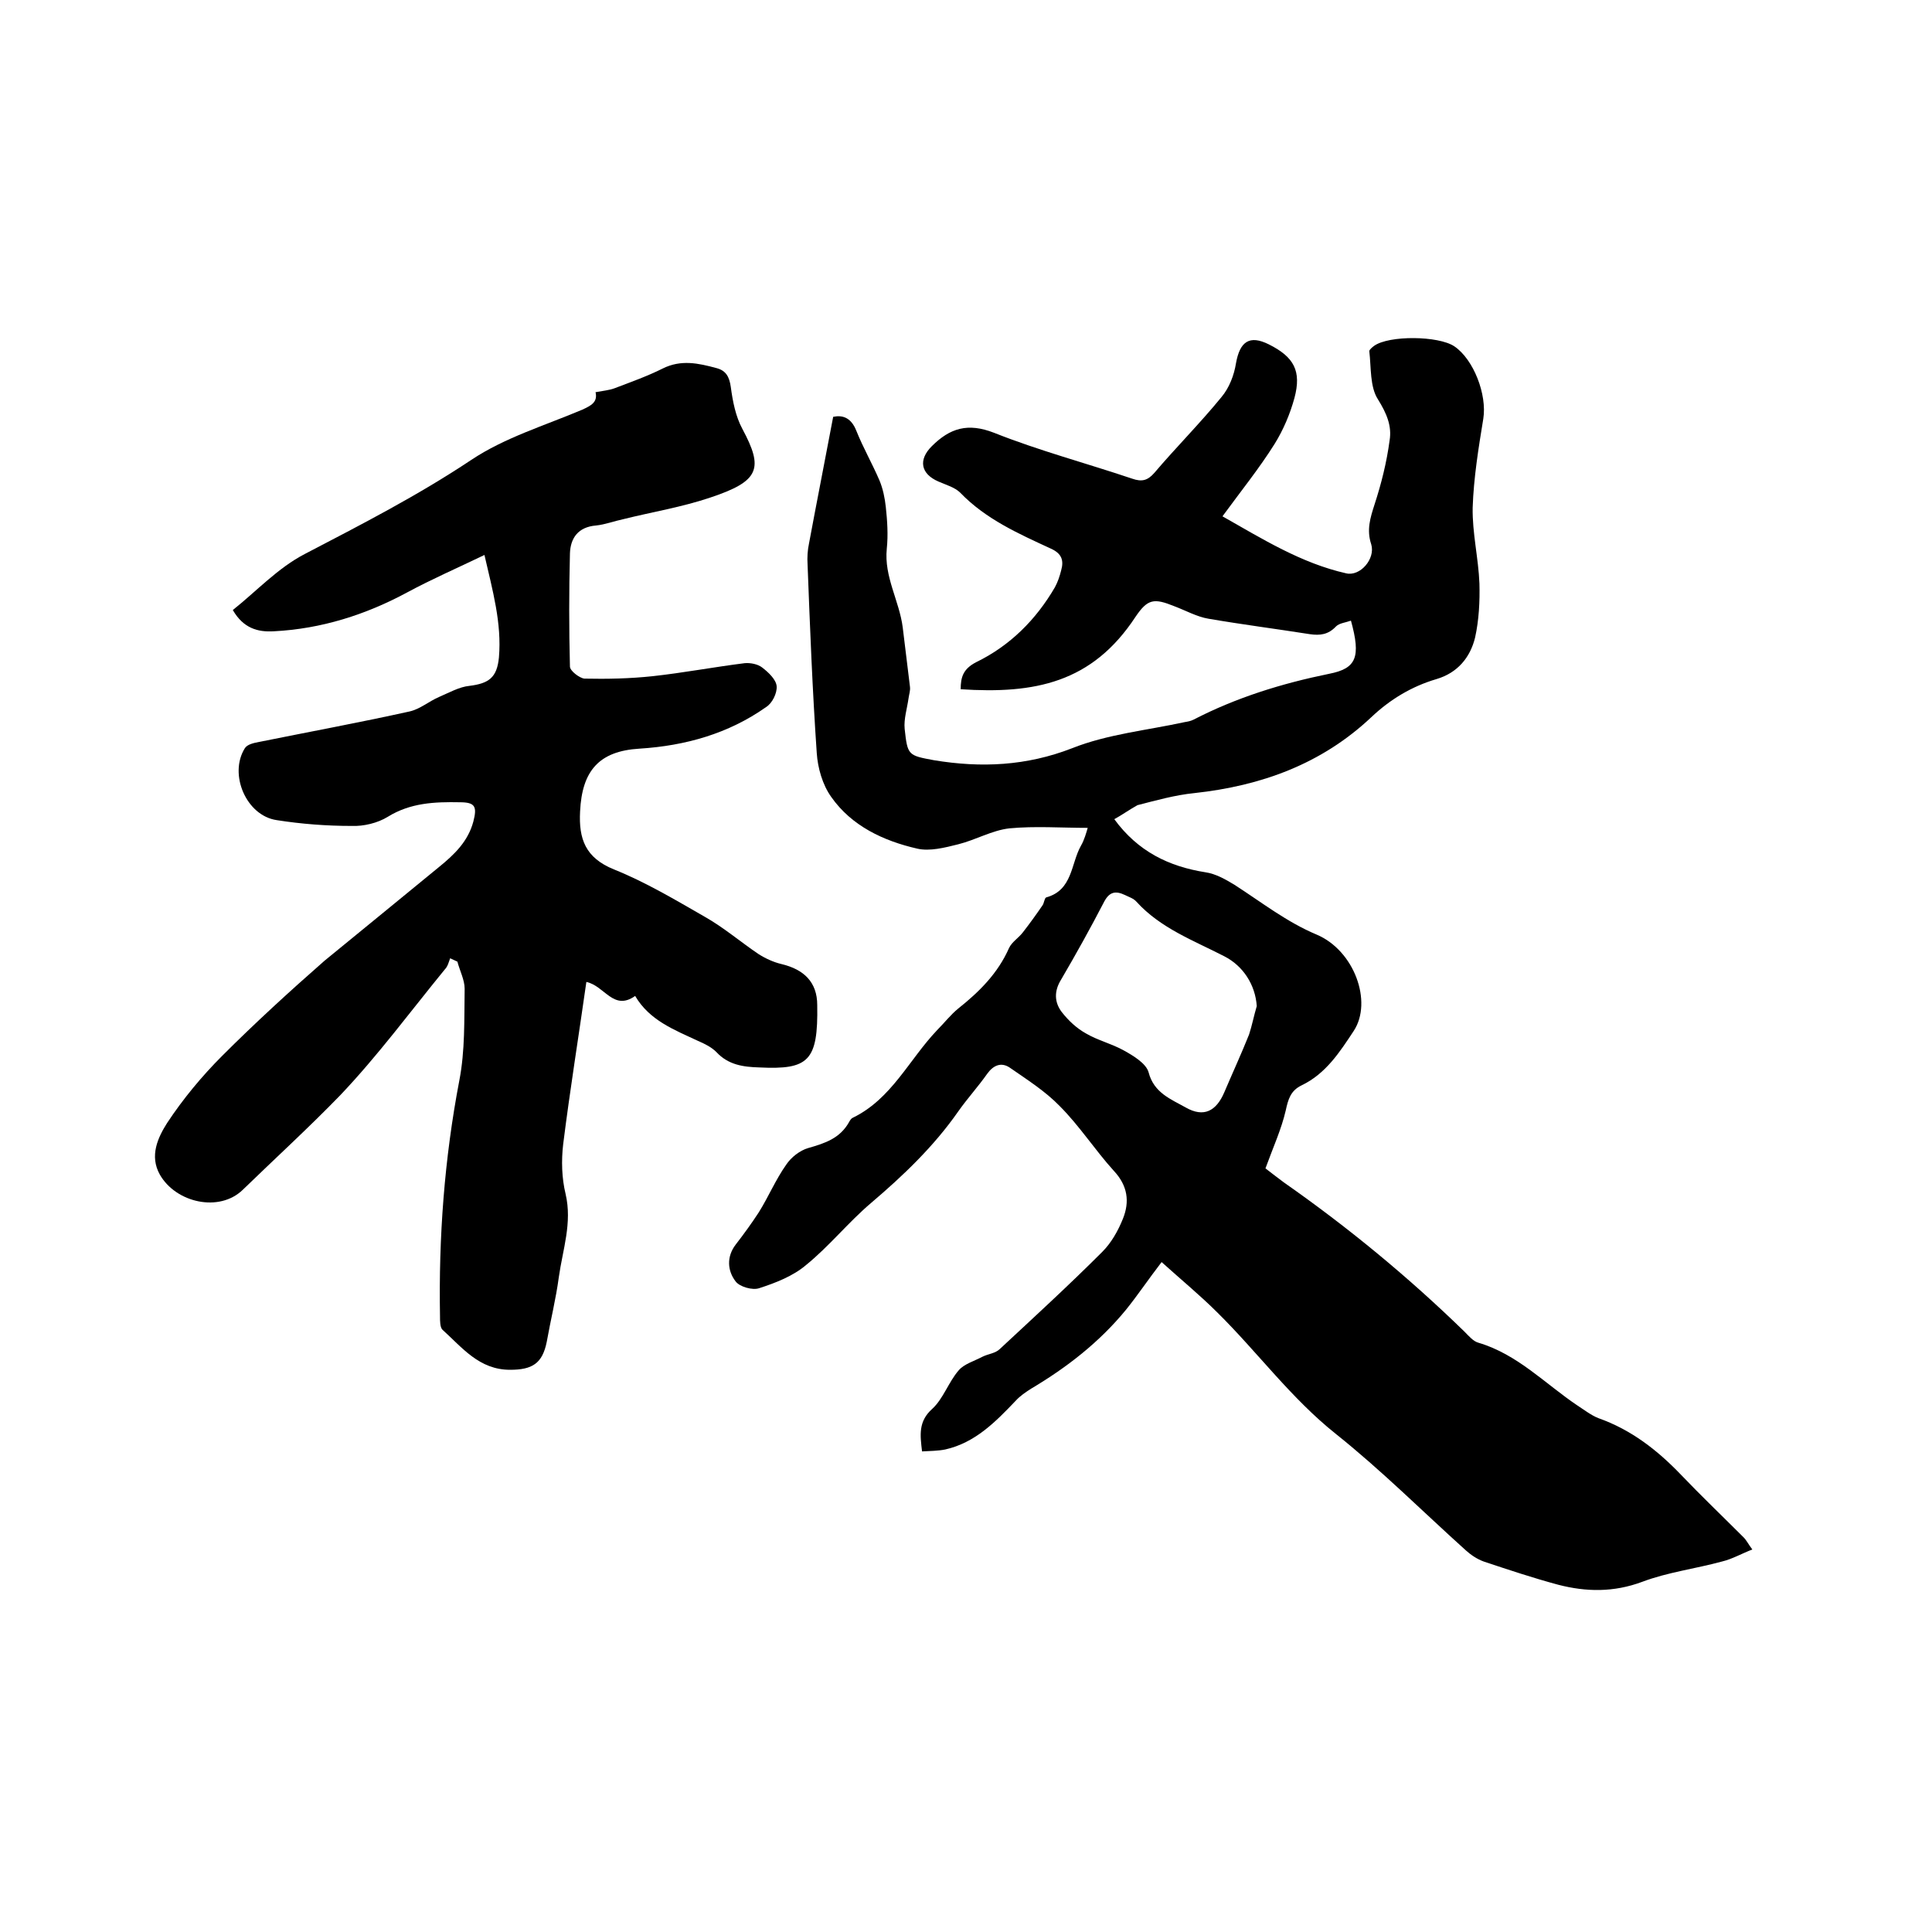
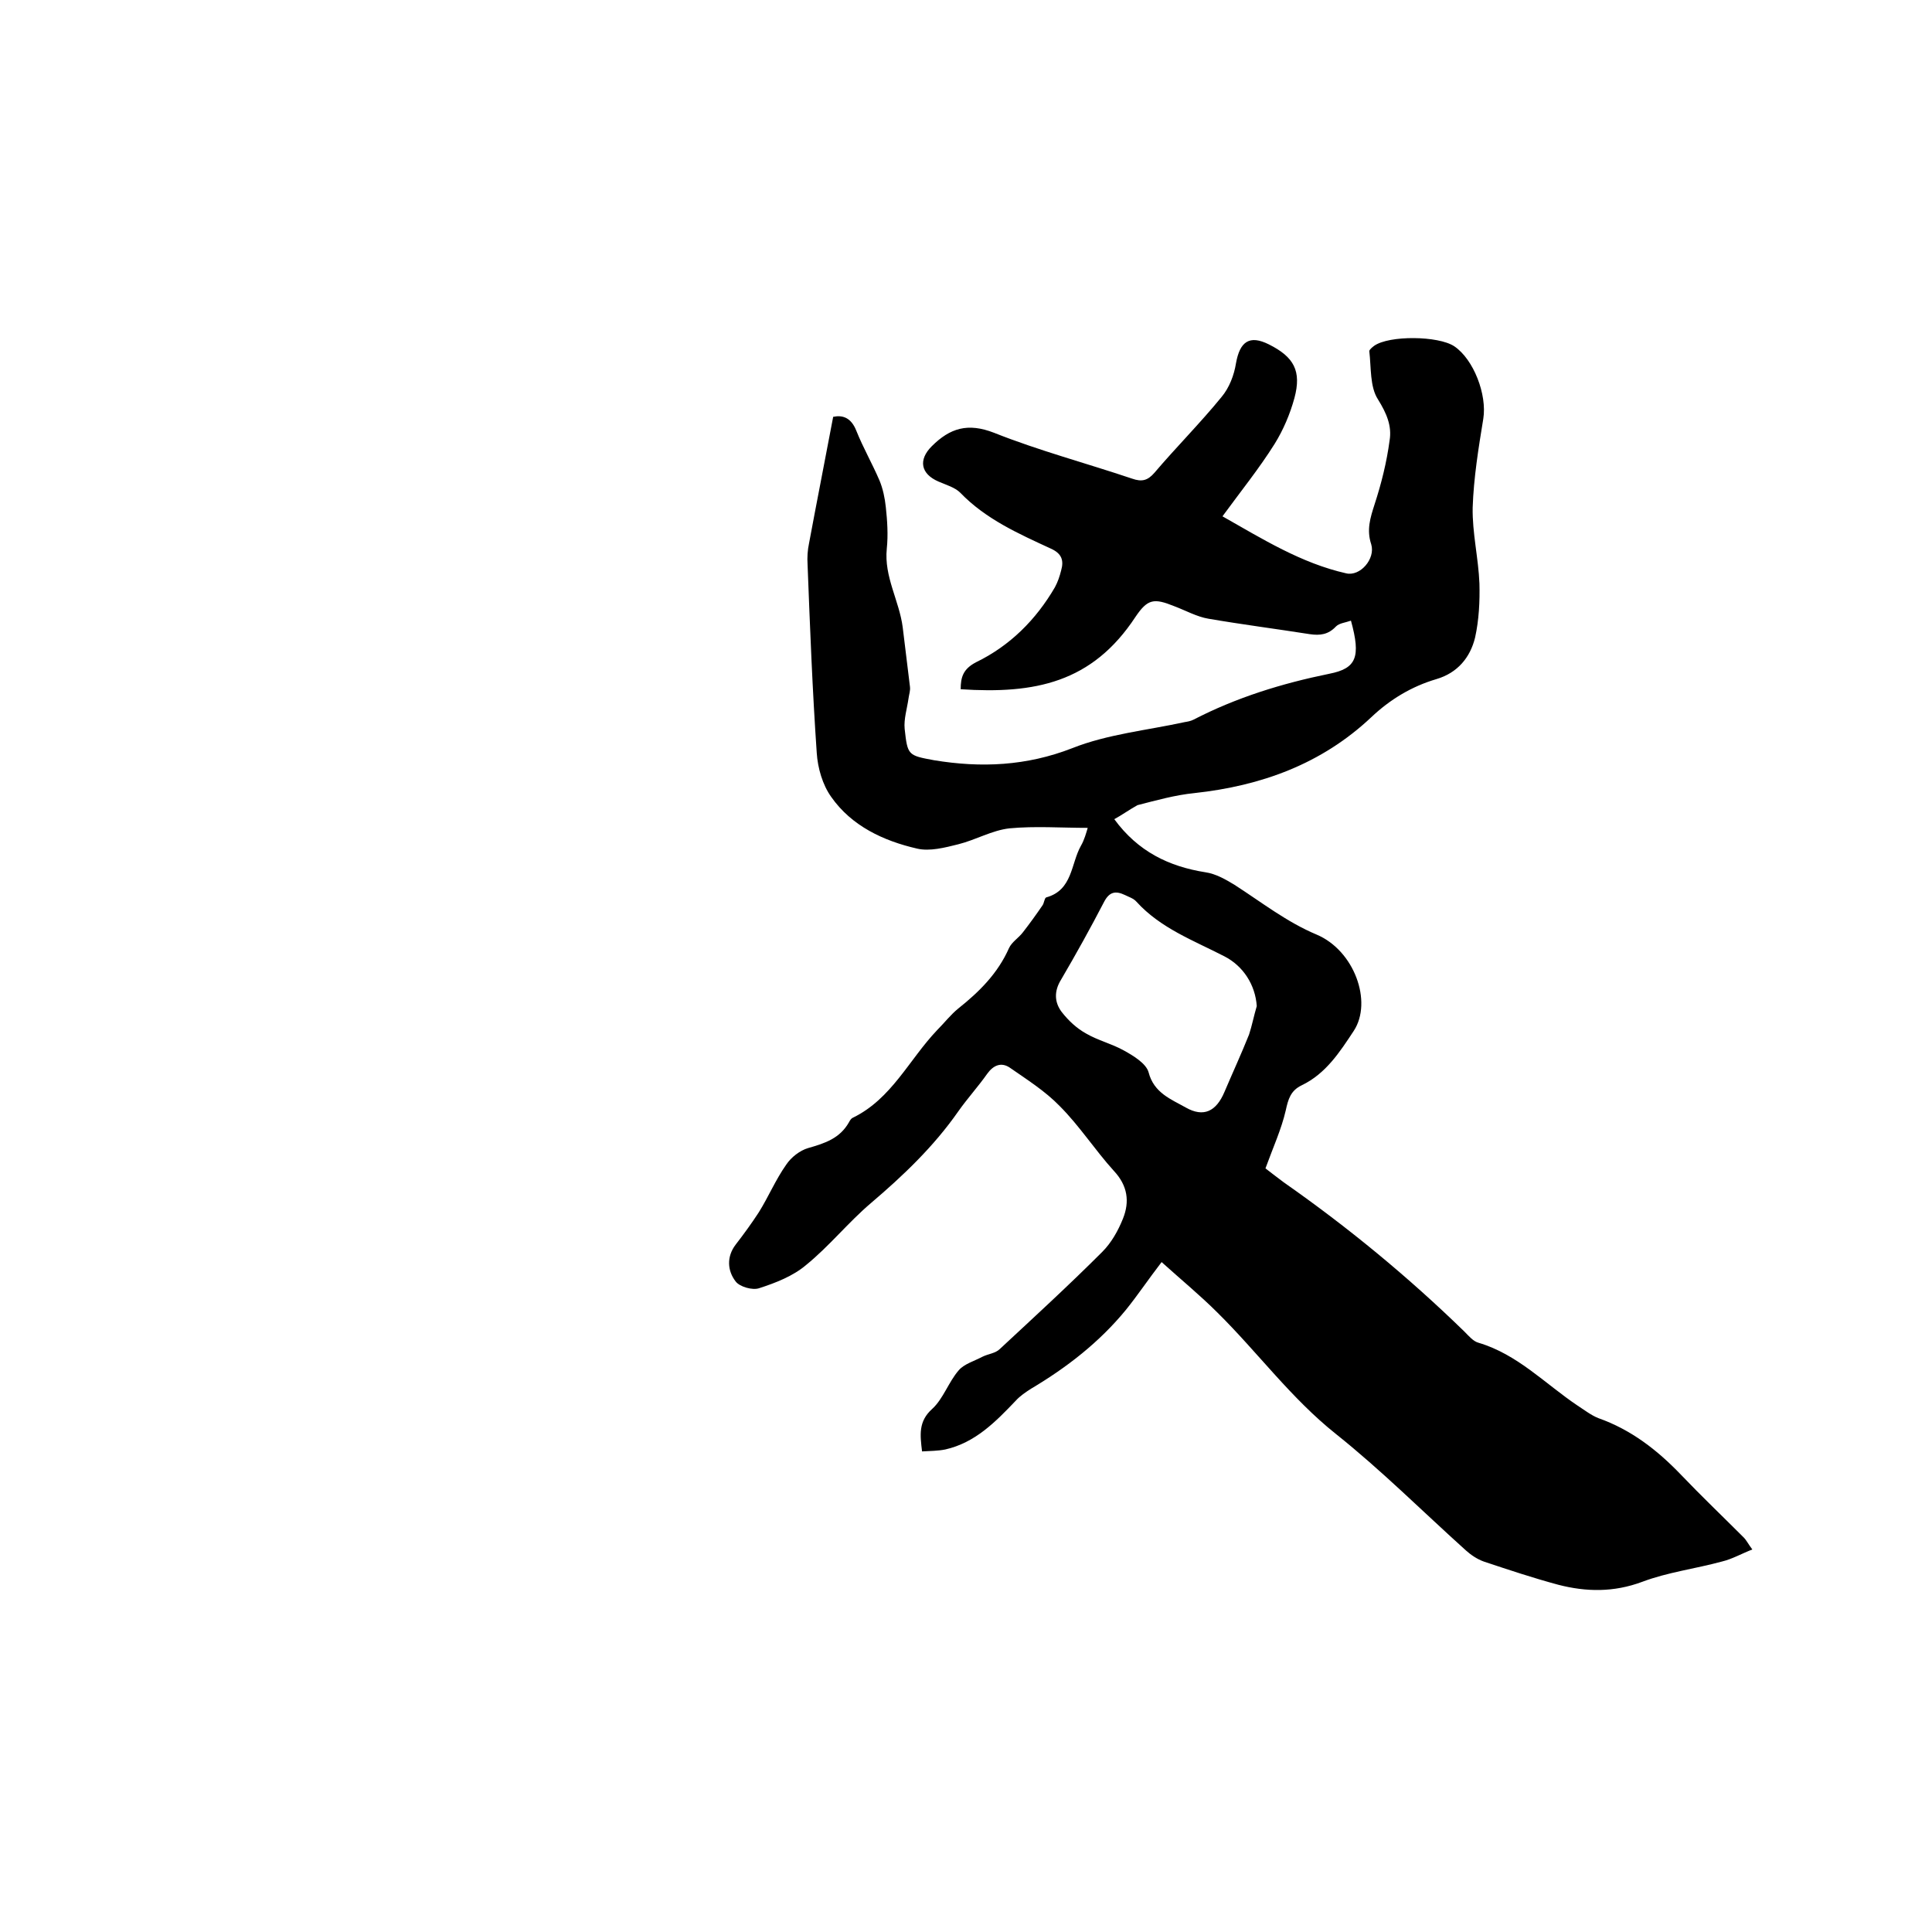
<svg xmlns="http://www.w3.org/2000/svg" enable-background="new 0 0 400 400" viewBox="0 0 400 400">
  <path d="m230.7 169.6c4.9 6.7 11.3 9.8 18.9 11 2.1.3 4.2 1.5 6 2.6 5.6 3.6 10.8 7.7 17 10.3 7.8 3.3 11.6 13.9 7.7 19.9-2.9 4.4-5.8 8.9-10.8 11.3-2.3 1.1-2.8 2.9-3.3 5.2-.9 3.9-2.6 7.6-4.2 12 .8.6 2.3 1.8 3.8 2.9 13.3 9.3 25.8 19.6 37.4 30.9.9.9 1.8 2 2.9 2.3 8.1 2.4 13.8 8.5 20.5 13 1.4.9 2.8 2 4.3 2.6 6.8 2.4 12.2 6.6 17.1 11.7 4.2 4.4 8.7 8.7 13 13 .6.6.9 1.3 1.8 2.5-2.3.9-4.2 2-6.3 2.5-5.5 1.5-11.2 2.2-16.5 4.2-5.9 2.2-11.6 2.1-17.4.6-5.2-1.4-10.3-3.1-15.4-4.8-1.4-.5-2.7-1.4-3.7-2.3-9-8.1-17.5-16.6-26.9-24.1-9.3-7.4-16.2-16.9-24.5-25.1-3.6-3.6-7.5-6.8-11.6-10.5-2.7 3.5-4.9 6.8-7.4 9.9-5.5 6.7-12.2 11.9-19.6 16.3-1.1.7-2.3 1.5-3.2 2.5-4.2 4.4-8.4 8.7-14.6 10.1-1.5.3-3.1.3-4.8.4-.4-3.4-.8-6.2 2.1-8.8 2.3-2.1 3.4-5.6 5.5-8 1.1-1.3 3.2-1.9 4.9-2.8 1.2-.6 2.7-.7 3.6-1.6 7.1-6.6 14.3-13.2 21.2-20.1 1.9-1.9 3.3-4.4 4.3-6.9 1.4-3.5 1-6.8-1.9-9.9-3.9-4.3-7.1-9.3-11.2-13.4-3-3.1-6.8-5.5-10.4-8-1.7-1.1-3.3-.5-4.6 1.3-1.9 2.7-4.1 5.1-6 7.8-5.1 7.3-11.4 13.3-18.1 19-4.7 4-8.6 8.9-13.4 12.8-2.7 2.3-6.3 3.7-9.7 4.8-1.4.5-4.1-.3-4.9-1.4-1.7-2.2-1.9-5.1 0-7.6 1.7-2.2 3.3-4.4 4.8-6.7 2-3.2 3.5-6.8 5.7-9.9 1-1.5 2.8-2.9 4.5-3.4 3.5-1 6.6-2 8.5-5.4.2-.4.5-.8.8-.9 8-3.9 11.6-12 17.4-18.1 1.5-1.5 2.8-3.2 4.4-4.5 4.4-3.5 8.2-7.3 10.5-12.5.6-1.3 2-2.1 2.9-3.3 1.4-1.8 2.7-3.6 4-5.5.4-.5.4-1.5.8-1.7 5.5-1.5 5.1-7 7.2-10.7.7-1.2 1.1-2.7 1.4-3.7-5.5 0-10.9-.4-16.2.1-3.6.4-7 2.4-10.6 3.3-2.8.7-5.9 1.5-8.5.9-7-1.6-13.6-4.7-17.8-10.7-1.8-2.5-2.8-6-3-9.1-.9-13-1.4-26-1.9-39-.1-1.5 0-3 .3-4.4 1.6-8.6 3.3-17.2 5-26.2 1.9-.4 3.7.1 4.8 2.9 1.4 3.5 3.3 6.8 4.8 10.3.7 1.7 1.1 3.6 1.3 5.5.3 2.8.5 5.7.2 8.6-.6 5.8 2.6 10.8 3.3 16.3.5 4.1 1 8.2 1.5 12.3.1.8-.2 1.6-.3 2.4-.3 2.1-1 4.3-.8 6.3.6 5.5.7 5.5 6.1 6.5 9.7 1.6 19.1 1.2 28.6-2.5 7.3-2.9 15.5-3.7 23.3-5.4.6-.1 1.2-.2 1.8-.5 8.9-4.6 18.3-7.5 28.1-9.5 5.6-1.1 6.6-3.4 4.5-11-1.1.4-2.4.5-3.1 1.2-1.6 1.7-3.3 1.9-5.4 1.6-7-1.1-14-2-21-3.2-2.4-.4-4.7-1.7-7.1-2.6-4.2-1.7-5.5-1.5-8 2.2-9 13.7-20.9 16-36.2 15 0-2.5.5-4.2 3.2-5.6 7-3.4 12.4-8.8 16.3-15.5.6-1.1 1-2.3 1.3-3.5.6-2.1.1-3.5-2.1-4.5-6.7-3.1-13.5-6.1-18.8-11.6-1.1-1.1-2.9-1.6-4.5-2.3-3.7-1.6-4.2-4.5-1.4-7.3 3.8-3.8 7.5-4.9 12.9-2.8 9.3 3.7 19.1 6.3 28.6 9.5 2 .7 3.2.4 4.6-1.2 4.5-5.3 9.5-10.3 13.9-15.7 1.6-1.9 2.6-4.5 3-7 .8-4.5 2.8-5.9 6.8-3.9 5.2 2.6 6.8 5.5 5.3 11.1-.9 3.3-2.3 6.6-4.1 9.5-3.2 5.1-7 9.8-10.8 15 8.3 4.7 16.3 9.7 25.6 11.8 2.9.7 6.1-3 5.2-6-1-3-.2-5.5.7-8.3 1.4-4.3 2.5-8.7 3.1-13.2.5-3-.6-5.6-2.4-8.5-1.7-2.6-1.4-6.6-1.8-10 0-.3.6-.8 1-1.1 3.1-2.2 13.3-2.1 16.6.1 4 2.7 6.8 10 6 15-1 6.1-2 12.3-2.2 18.4-.1 5.2 1.2 10.5 1.4 15.7.1 3.7-.1 7.6-.9 11.2-1 4.1-3.6 7.3-8 8.6-5.1 1.5-9.6 4.2-13.5 7.9-10.3 9.7-22.8 14.2-36.6 15.7-4 .4-7.9 1.5-11.8 2.5-1.8 1-3.3 2.1-4.8 2.9zm29.5 38.7c-.3-4.4-2.8-8.3-6.7-10.3-6.4-3.3-13.2-5.8-18.2-11.3-.6-.7-1.6-1-2.4-1.4-1.9-.9-3.2-.7-4.3 1.4-2.8 5.4-5.8 10.8-8.9 16.1-1.5 2.4-1.4 4.7.1 6.7 1.4 1.8 3.1 3.4 5.1 4.5 2.4 1.4 5.3 2.1 7.8 3.5 2 1.1 4.6 2.7 5.1 4.5 1.1 4.3 4.7 5.6 7.7 7.3 3.7 2.1 6.3.8 8-3.2s3.5-7.9 5.1-11.9c.6-1.8 1-3.9 1.6-5.9z" />
-   <path d="m123.3 81.2c1.6-.3 2.8-.4 3.9-.8 3.4-1.3 6.8-2.5 10-4.1 3.8-1.9 7.4-1.1 11.1-.1 2 .5 2.7 1.8 3 3.9.4 3 1 6.1 2.4 8.7 4.4 8.2 3.6 10.8-6.6 14.2-5.9 2-12.1 3-18.1 4.5-1.9.4-3.7 1.1-5.6 1.3-3.7.3-5.3 2.6-5.4 5.8-.2 7.8-.2 15.6 0 23.4 0 .9 2 2.4 3 2.5 4.7.1 9.4 0 14.1-.5 6.4-.7 12.7-1.9 19.1-2.7 1.2-.1 2.7.2 3.6.9 1.3 1 2.9 2.5 3 3.9s-.9 3.5-2.2 4.3c-7.8 5.5-16.7 8-26.2 8.6-8.4.5-11.9 4.6-12.3 13-.3 5.7 1.1 9.6 7 12 6.5 2.6 12.7 6.3 18.8 9.8 3.9 2.2 7.4 5.2 11.1 7.7 1.4.9 3.1 1.7 4.8 2.1 4.6 1.1 7.4 3.7 7.4 8.5.2 11.6-1.8 13.4-12 12.9-3.3-.1-6.4-.5-8.9-3.2-1-1-2.4-1.7-3.8-2.3-4.9-2.3-10-4.2-13-9.3-4.5 3.2-6.3-2.1-10.1-2.9-1.6 11.3-3.4 22.4-4.8 33.6-.4 3.4-.3 7 .5 10.3 1.4 6-.6 11.5-1.4 17.2-.6 4.5-1.7 8.9-2.5 13.4-.9 4.5-3 5.8-7.6 5.8-6.4 0-9.9-4.6-14-8.3-.5-.5-.5-1.8-.5-2.7-.3-16.4.9-32.7 4-48.9 1.2-6.2 1-12.6 1.1-19 0-1.8-1-3.7-1.5-5.6-.5-.2-1-.5-1.5-.7-.3.8-.5 1.7-1.1 2.3-7.2 8.8-13.9 17.9-21.7 26.1-6.5 6.7-13.4 13-20.1 19.5-4.9 4.8-13.9 2.7-17.2-3.1-2.2-3.9-.4-7.7 1.5-10.7 3.3-5 7.2-9.7 11.4-13.9 6.8-6.8 13.9-13.3 21.2-19.7 7.8-6.4 15.8-12.9 23.7-19.4 3.2-2.6 6-5.3 7.1-9.4.8-3.1.4-4-2.8-4-5.2-.1-10.2.1-14.9 3-2.1 1.3-5 2-7.5 1.9-5.2 0-10.4-.4-15.5-1.2-6.3-.9-10-9.5-6.6-14.9.5-.8 1.9-1.1 3-1.3 10.4-2.1 20.7-4 31.1-6.3 2.2-.5 4-2.1 6.1-3s4.2-2.1 6.3-2.3c4-.5 5.7-1.7 6.1-5.9.6-7.1-1.3-13.8-3-21.2-5.6 2.7-10.9 5-15.9 7.7-8.7 4.7-17.9 7.6-27.7 8.1-3.3.2-6.3-.6-8.5-4.4 4.8-3.8 9.3-8.7 14.9-11.6 11.7-6.1 23.4-12.1 34.5-19.5 6.9-4.6 15.2-7.1 23-10.4 1.7-.8 3.2-1.5 2.7-3.6z" />
</svg>